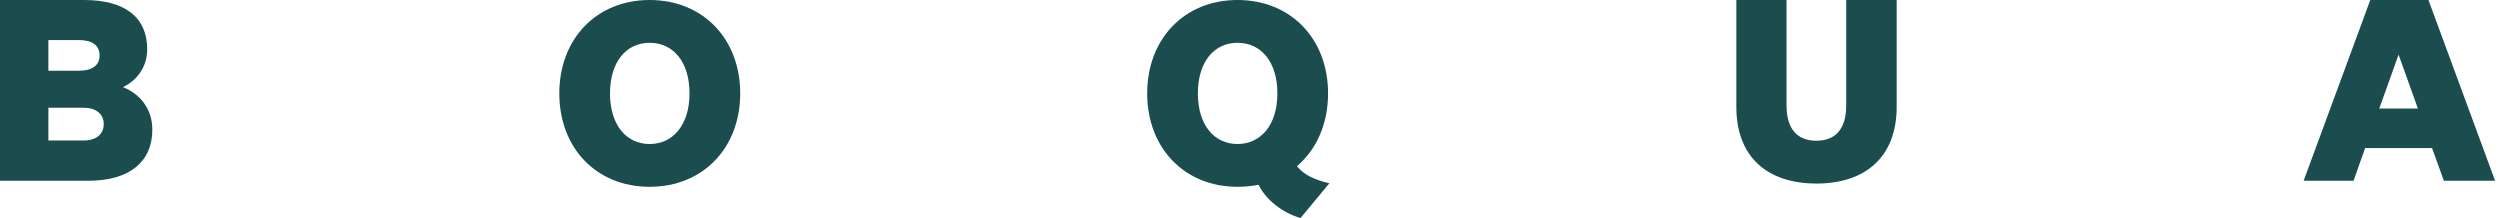
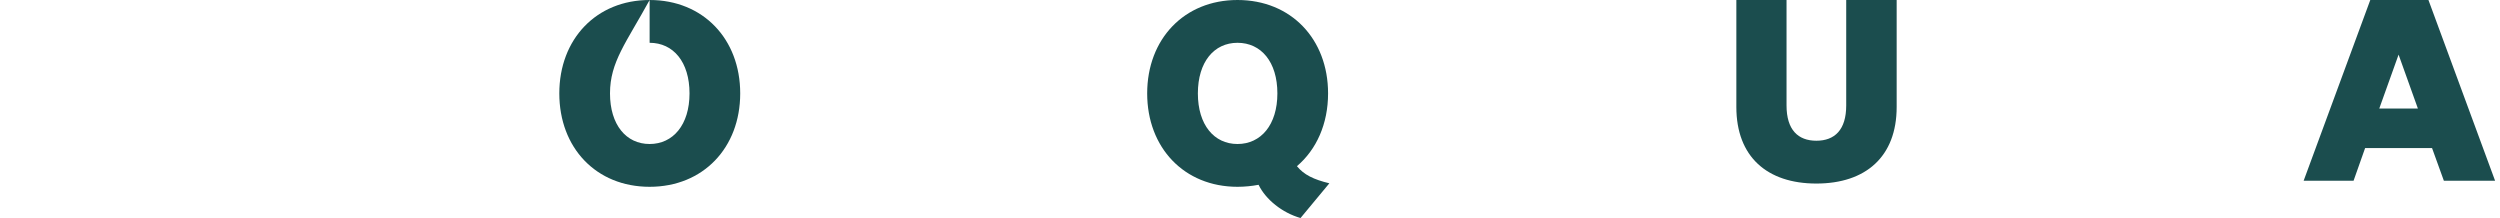
<svg xmlns="http://www.w3.org/2000/svg" width="344" height="30" viewBox="0 0 344 30" fill="none">
-   <path d="M0 0H11.579C17.21 0 20.255 2.391 20.255 6.791C20.255 9.526 18.484 11.259 16.925 11.986C19.19 12.888 20.961 14.896 20.961 17.839C20.961 22.239 17.844 24.87 12.179 24.87H0V0ZM10.835 9.734C12.676 9.734 13.704 9.007 13.704 7.622C13.704 6.236 12.676 5.509 10.835 5.509H6.657V9.737H10.835V9.734ZM6.657 19.332H11.509C13.28 19.332 14.272 18.43 14.272 17.08C14.272 15.73 13.28 14.828 11.509 14.828H6.657V19.332Z" fill="#1B4D4E" />
-   <path d="M89.388 0C96.755 0 101.853 5.37 101.853 12.852C101.853 20.334 96.755 25.704 89.388 25.704C82.022 25.704 76.961 20.334 76.961 12.852C76.961 5.37 82.059 0 89.388 0ZM89.388 5.889C86.165 5.889 83.936 8.52 83.936 12.852C83.936 17.184 86.168 19.815 89.388 19.815C92.609 19.815 94.878 17.184 94.878 12.852C94.878 8.52 92.645 5.889 89.388 5.889Z" fill="#1B4D4E" />
+   <path d="M89.388 0C96.755 0 101.853 5.37 101.853 12.852C101.853 20.334 96.755 25.704 89.388 25.704C82.022 25.704 76.961 20.334 76.961 12.852C76.961 5.37 82.059 0 89.388 0ZC86.165 5.889 83.936 8.52 83.936 12.852C83.936 17.184 86.168 19.815 89.388 19.815C92.609 19.815 94.878 17.184 94.878 12.852C94.878 8.52 92.645 5.889 89.388 5.889Z" fill="#1B4D4E" />
  <path d="M170.279 0C177.645 0 182.743 5.37 182.743 12.852C182.743 17.044 181.151 20.578 178.458 22.865C179.413 24.043 180.76 24.701 182.919 25.221L178.952 30C176.438 29.273 174.173 27.472 173.181 25.428C172.259 25.6 171.267 25.704 170.279 25.704C162.949 25.704 157.852 20.334 157.852 12.852C157.852 5.37 162.949 0 170.279 0ZM170.279 5.889C167.055 5.889 164.827 8.52 164.827 12.852C164.827 17.184 167.059 19.815 170.279 19.815C173.5 19.815 175.768 17.184 175.768 12.852C175.768 8.52 173.536 5.889 170.279 5.889Z" fill="#1B4D4E" />
  <path d="M238.922 14.724V0H245.827V14.513C245.827 17.875 247.419 19.364 249.933 19.364C252.447 19.364 254.039 17.875 254.039 14.513V0H260.981V14.724C260.981 21.583 256.696 25.256 249.933 25.256C243.171 25.256 238.922 21.583 238.922 14.724Z" fill="#1B4D4E" />
  <path d="M334.154 0L343.325 24.873H336.277L334.648 20.37H325.441L323.849 24.873H316.98L326.151 0H334.154ZM327.391 14.932H332.701L330.045 7.518L327.388 14.932H327.391Z" fill="#1B4D4E" />
</svg>